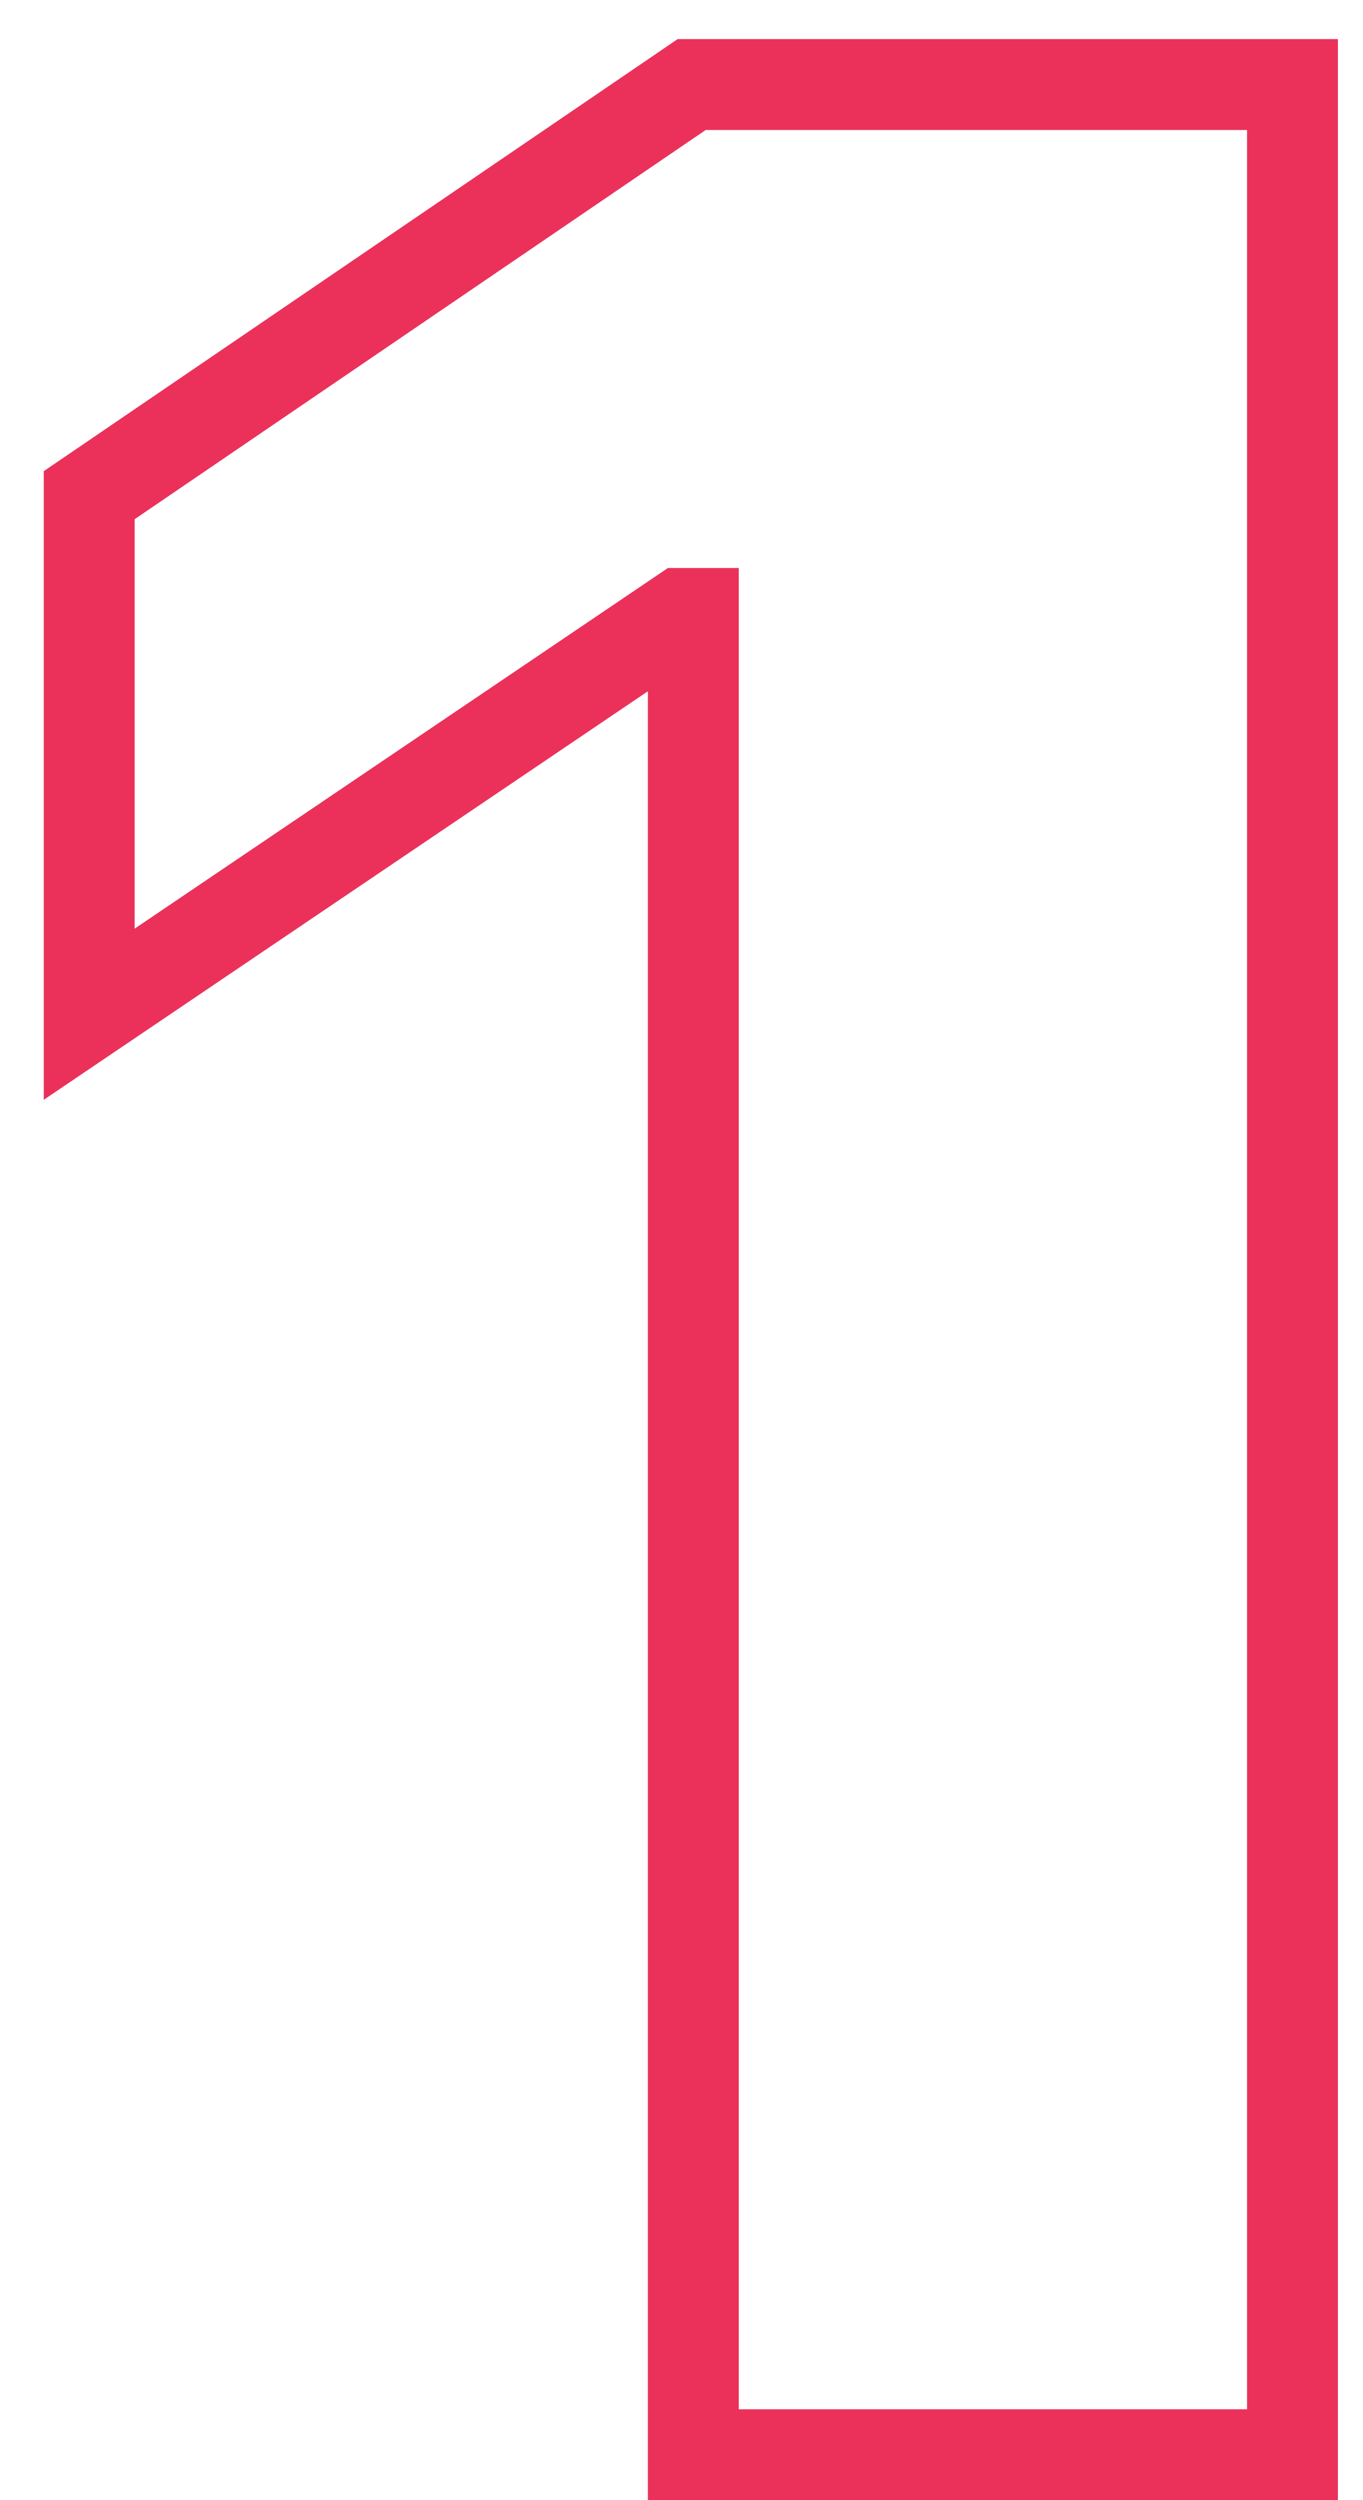
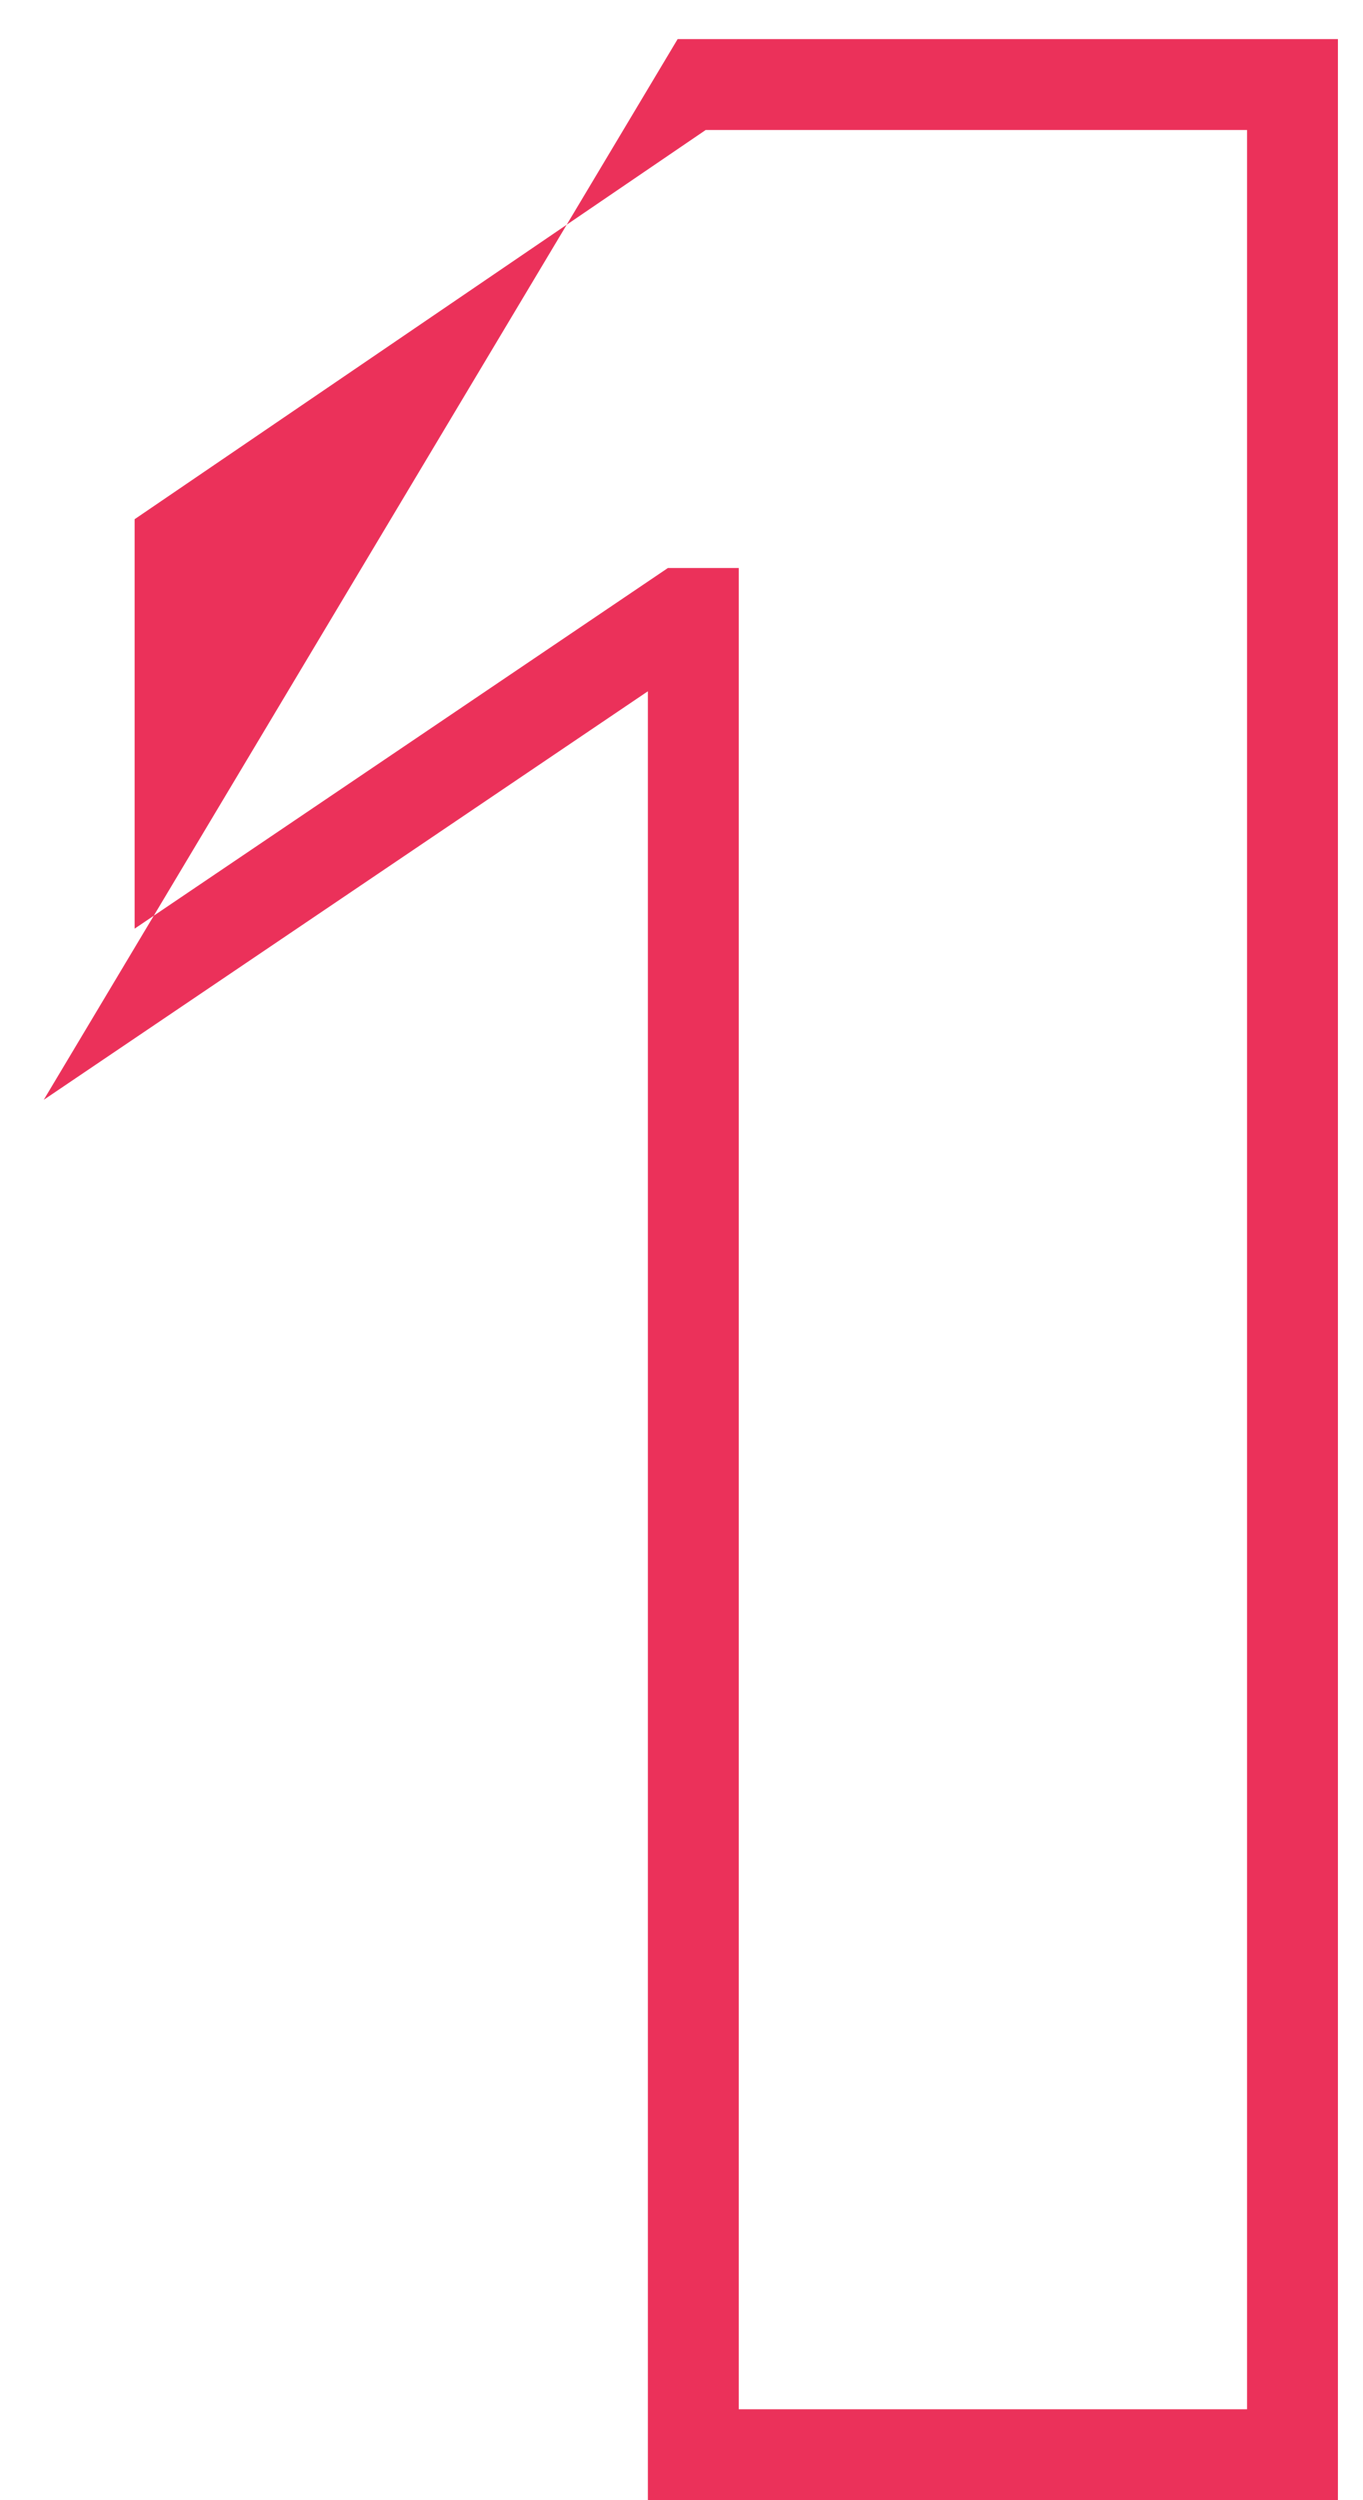
<svg xmlns="http://www.w3.org/2000/svg" width="30" height="55" viewBox="0 0 30 55" fill="none">
-   <path fill-rule="evenodd" clip-rule="evenodd" d="M14.915 0.86H29.448V55H14.26V15.207L0.963 24.194V10.365L14.915 0.86ZM15.532 2.86L2.963 11.422V20.429L14.701 12.495H16.26V53H27.448V2.86H15.532Z" fill="#EB315A" />
+   <path fill-rule="evenodd" clip-rule="evenodd" d="M14.915 0.86H29.448V55H14.26V15.207L0.963 24.194L14.915 0.86ZM15.532 2.86L2.963 11.422V20.429L14.701 12.495H16.26V53H27.448V2.86H15.532Z" fill="#EB315A" />
</svg>